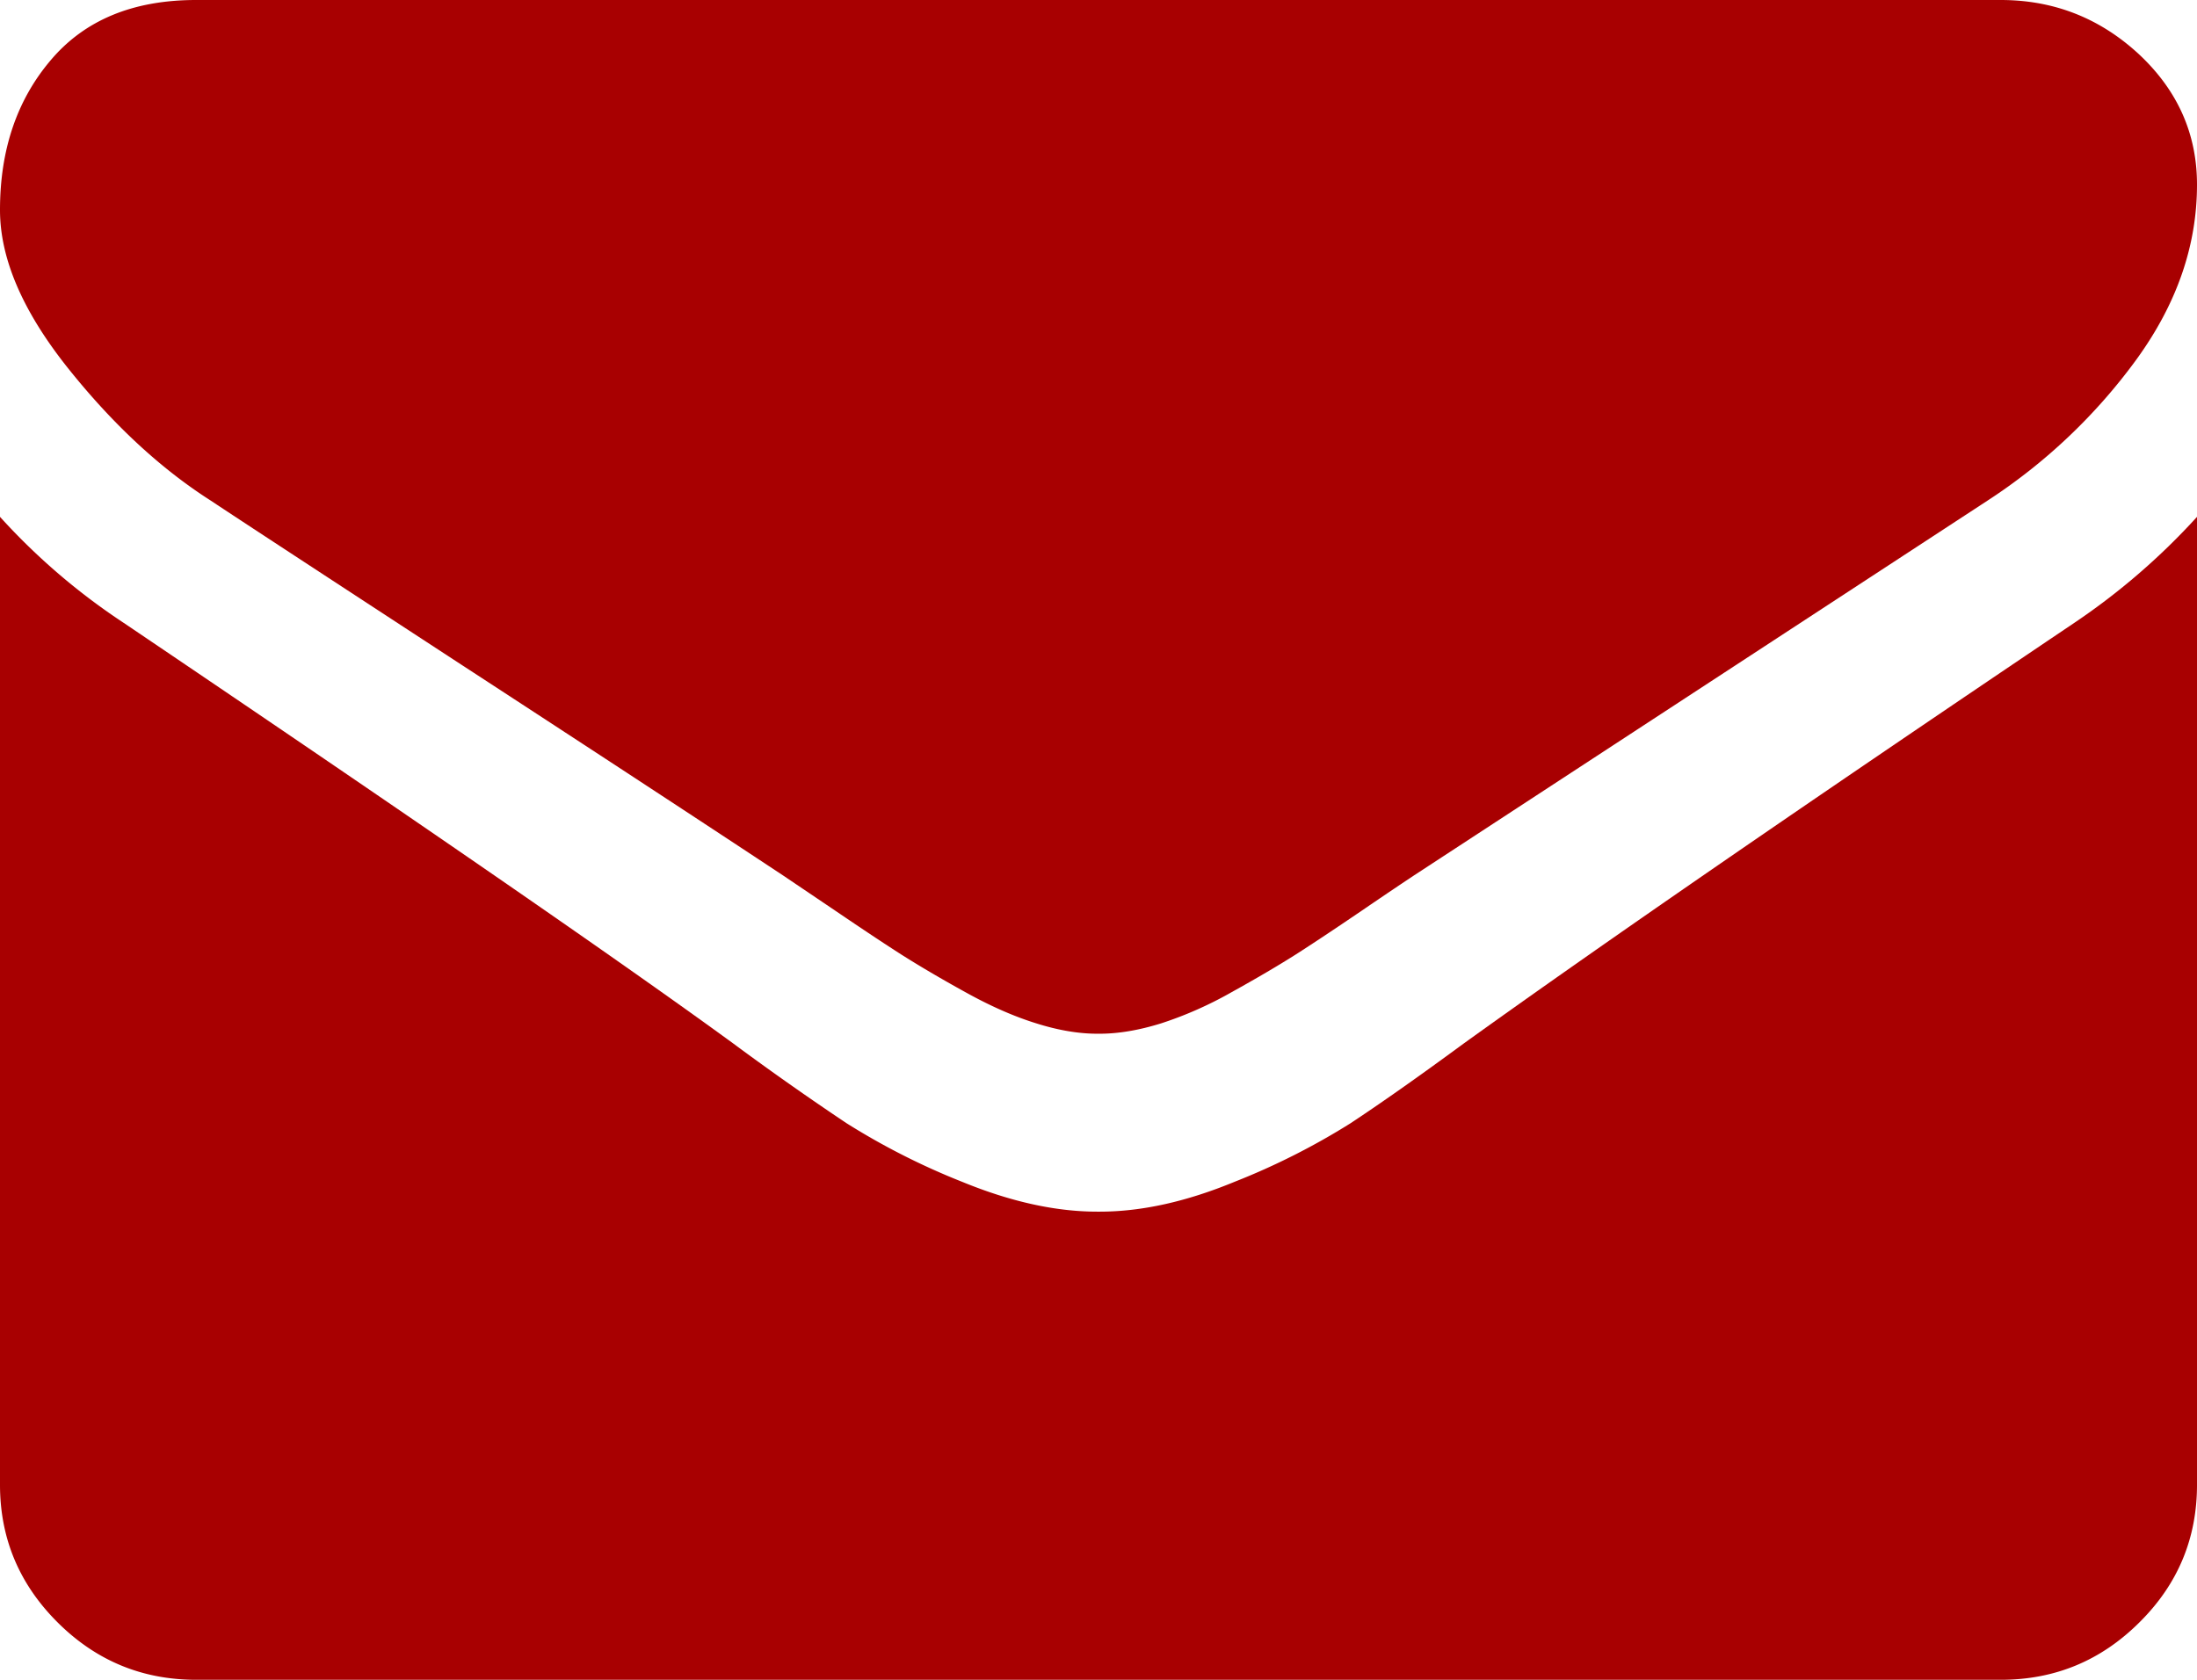
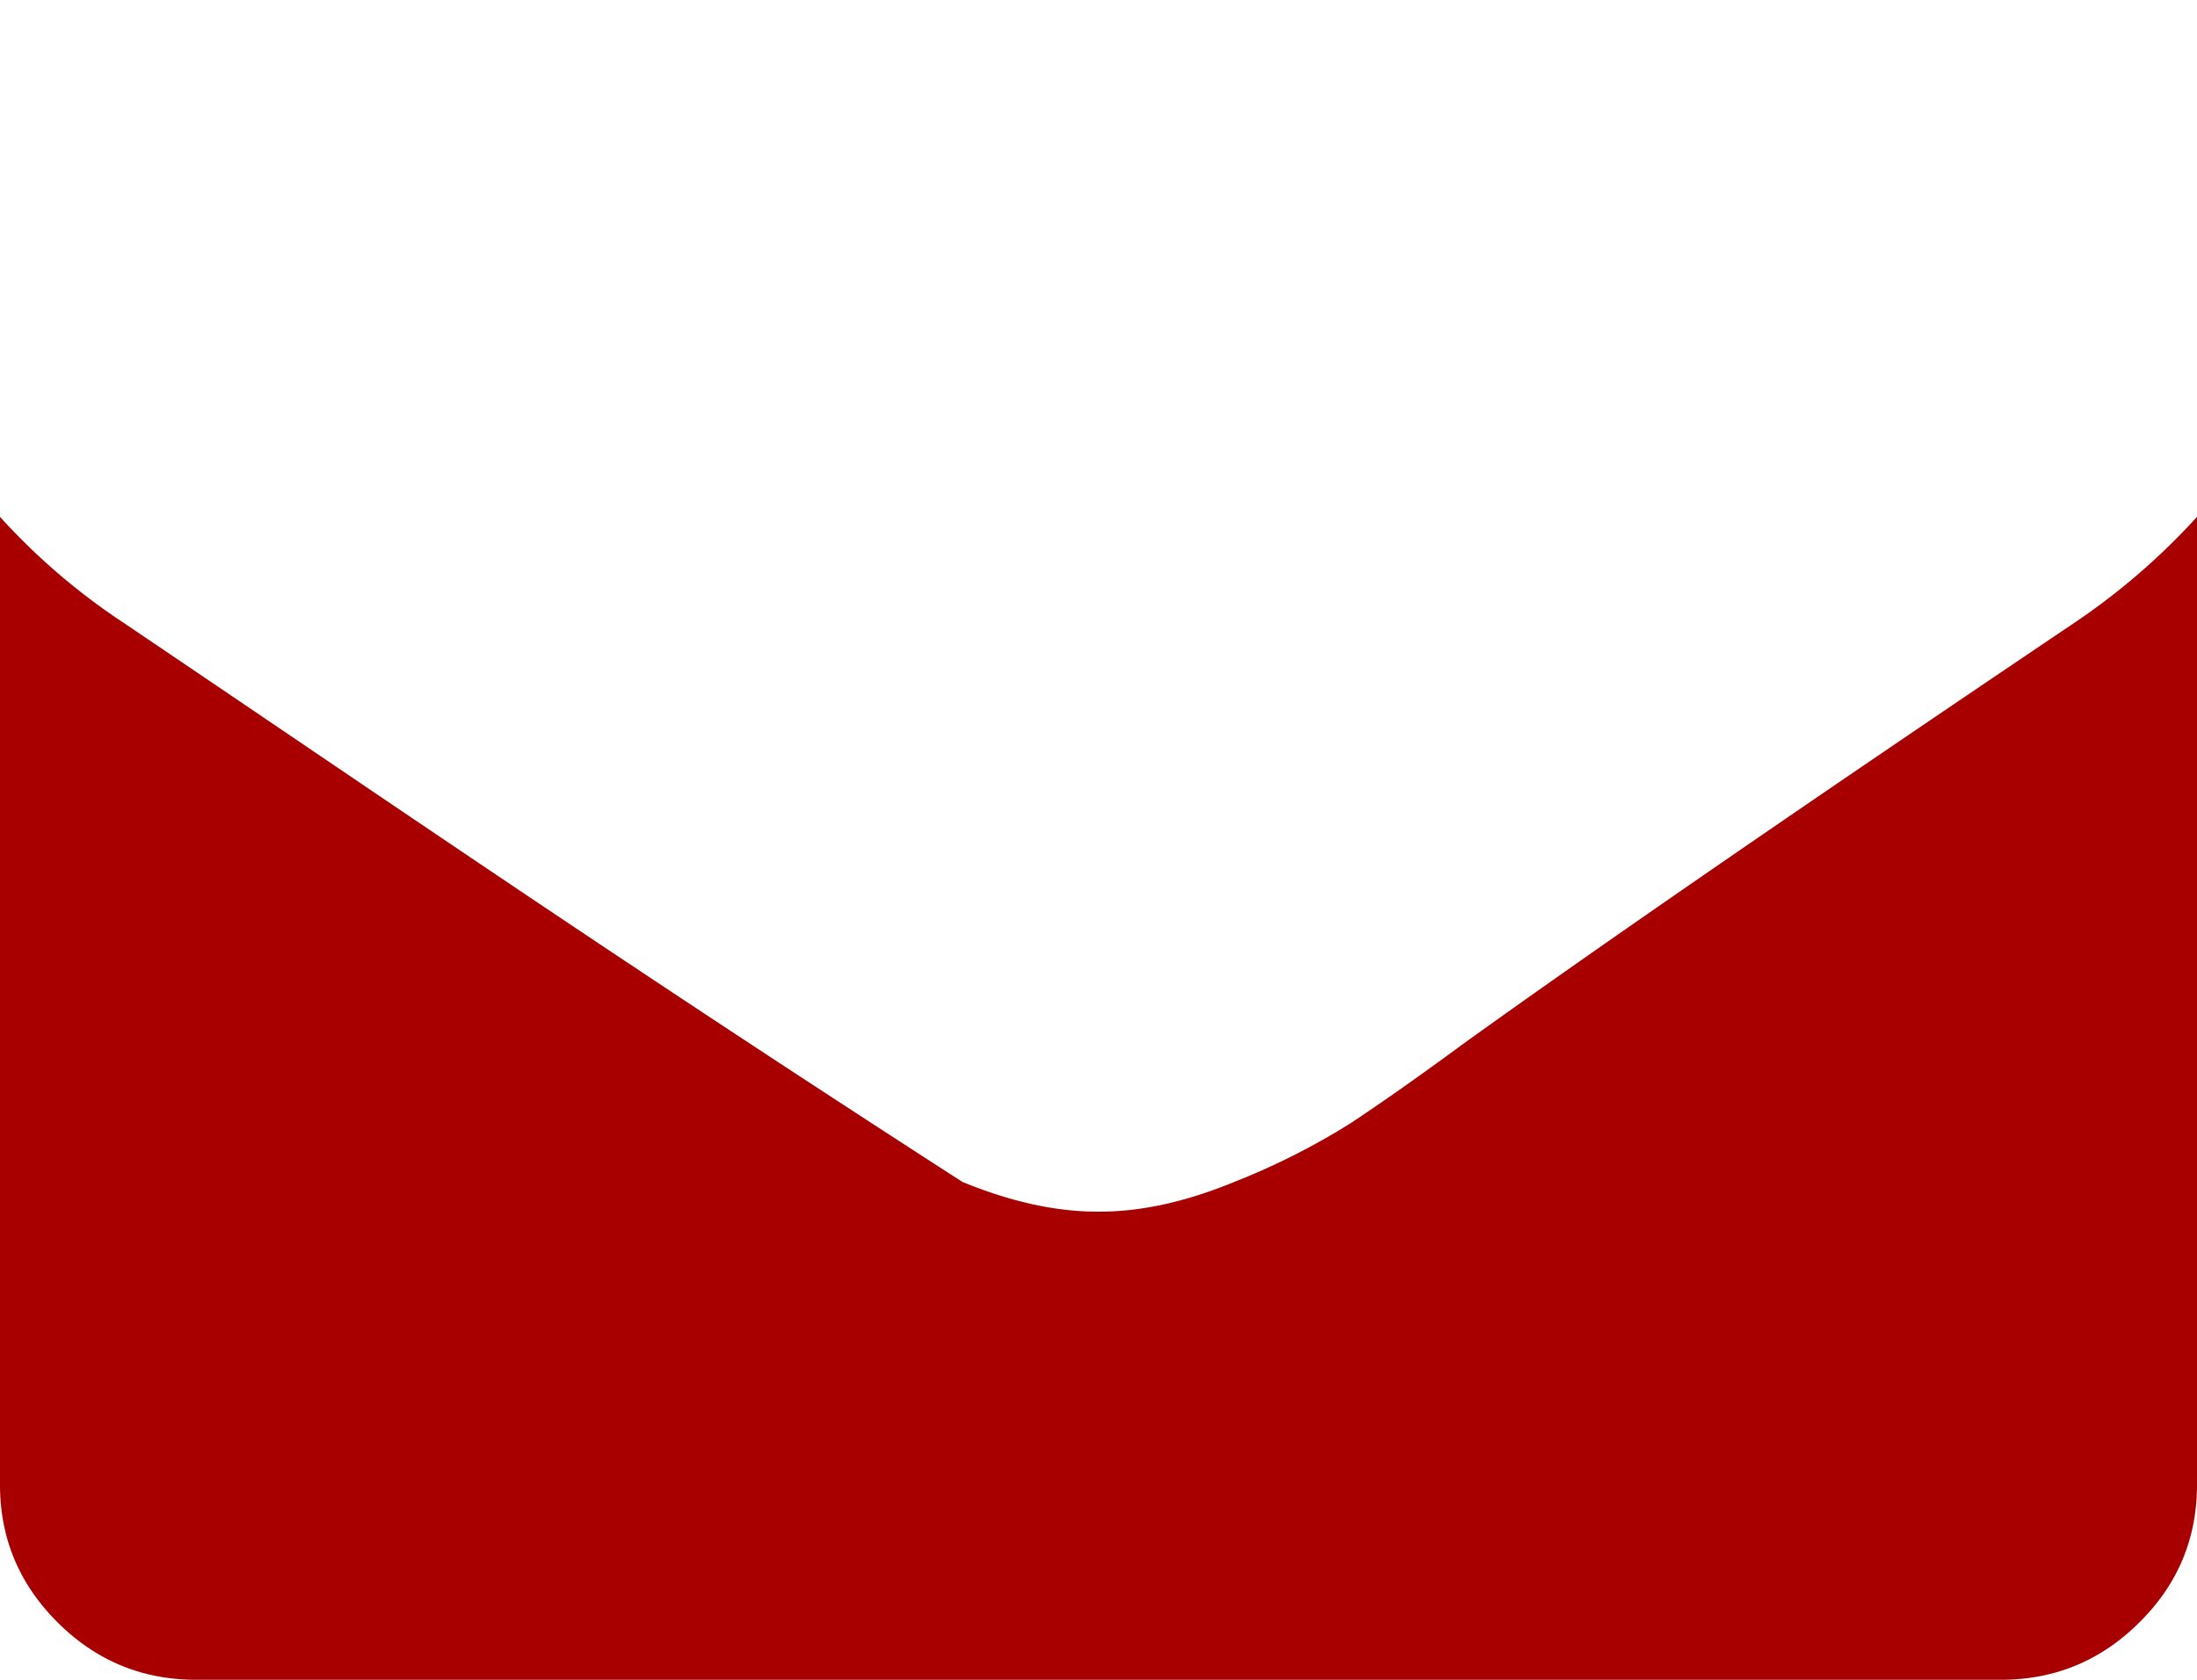
<svg xmlns="http://www.w3.org/2000/svg" width="17" height="13" viewBox="0 0 17 13">
  <g fill="#A80001" fill-rule="nonzero">
-     <path d="M1.632 3.875c.215.143.863.567 1.944 1.273 1.082.705 1.91 1.248 2.486 1.629l.403.272c.206.14.376.253.512.34.136.086.3.183.494.29.193.107.374.187.545.24.17.054.329.081.474.081h.02c.145 0 .303-.027.474-.08a2.95 2.95 0 0 0 .545-.241c.193-.107.358-.204.494-.29.136-.087.306-.2.512-.34.205-.14.34-.23.403-.272l4.44-2.902a4.38 4.38 0 0 0 1.157-1.098c.31-.429.465-.878.465-1.348 0-.393-.15-.73-.45-1.01C16.248.14 15.892 0 15.481 0H1.518C1.03 0 .656.155.394.464.13.774 0 1.161 0 1.625c0 .375.174.781.522 1.219.348.437.718.781 1.11 1.031z" />
-     <path d="M16.051 4.82c-2.074 1.397-3.649 2.482-4.724 3.255-.36.265-.653.47-.877.618a5.427 5.427 0 0 1-.897.453c-.373.154-.72.231-1.043.231h-.02c-.322 0-.67-.077-1.043-.23a5.43 5.43 0 0 1-.896-.454 22.467 22.467 0 0 1-.878-.618C4.82 7.453 3.248 6.368.958 4.821A5.017 5.017 0 0 1 0 4v7.49c0 .416.149.77.446 1.066.297.296.654.444 1.072.444h13.964c.418 0 .775-.148 1.072-.444.298-.295.446-.65.446-1.066V4a5.223 5.223 0 0 1-.949.82z" />
+     <path d="M16.051 4.82c-2.074 1.397-3.649 2.482-4.724 3.255-.36.265-.653.47-.877.618a5.427 5.427 0 0 1-.897.453c-.373.154-.72.231-1.043.231h-.02c-.322 0-.67-.077-1.043-.23C4.82 7.453 3.248 6.368.958 4.821A5.017 5.017 0 0 1 0 4v7.49c0 .416.149.77.446 1.066.297.296.654.444 1.072.444h13.964c.418 0 .775-.148 1.072-.444.298-.295.446-.65.446-1.066V4a5.223 5.223 0 0 1-.949.82z" />
  </g>
</svg>